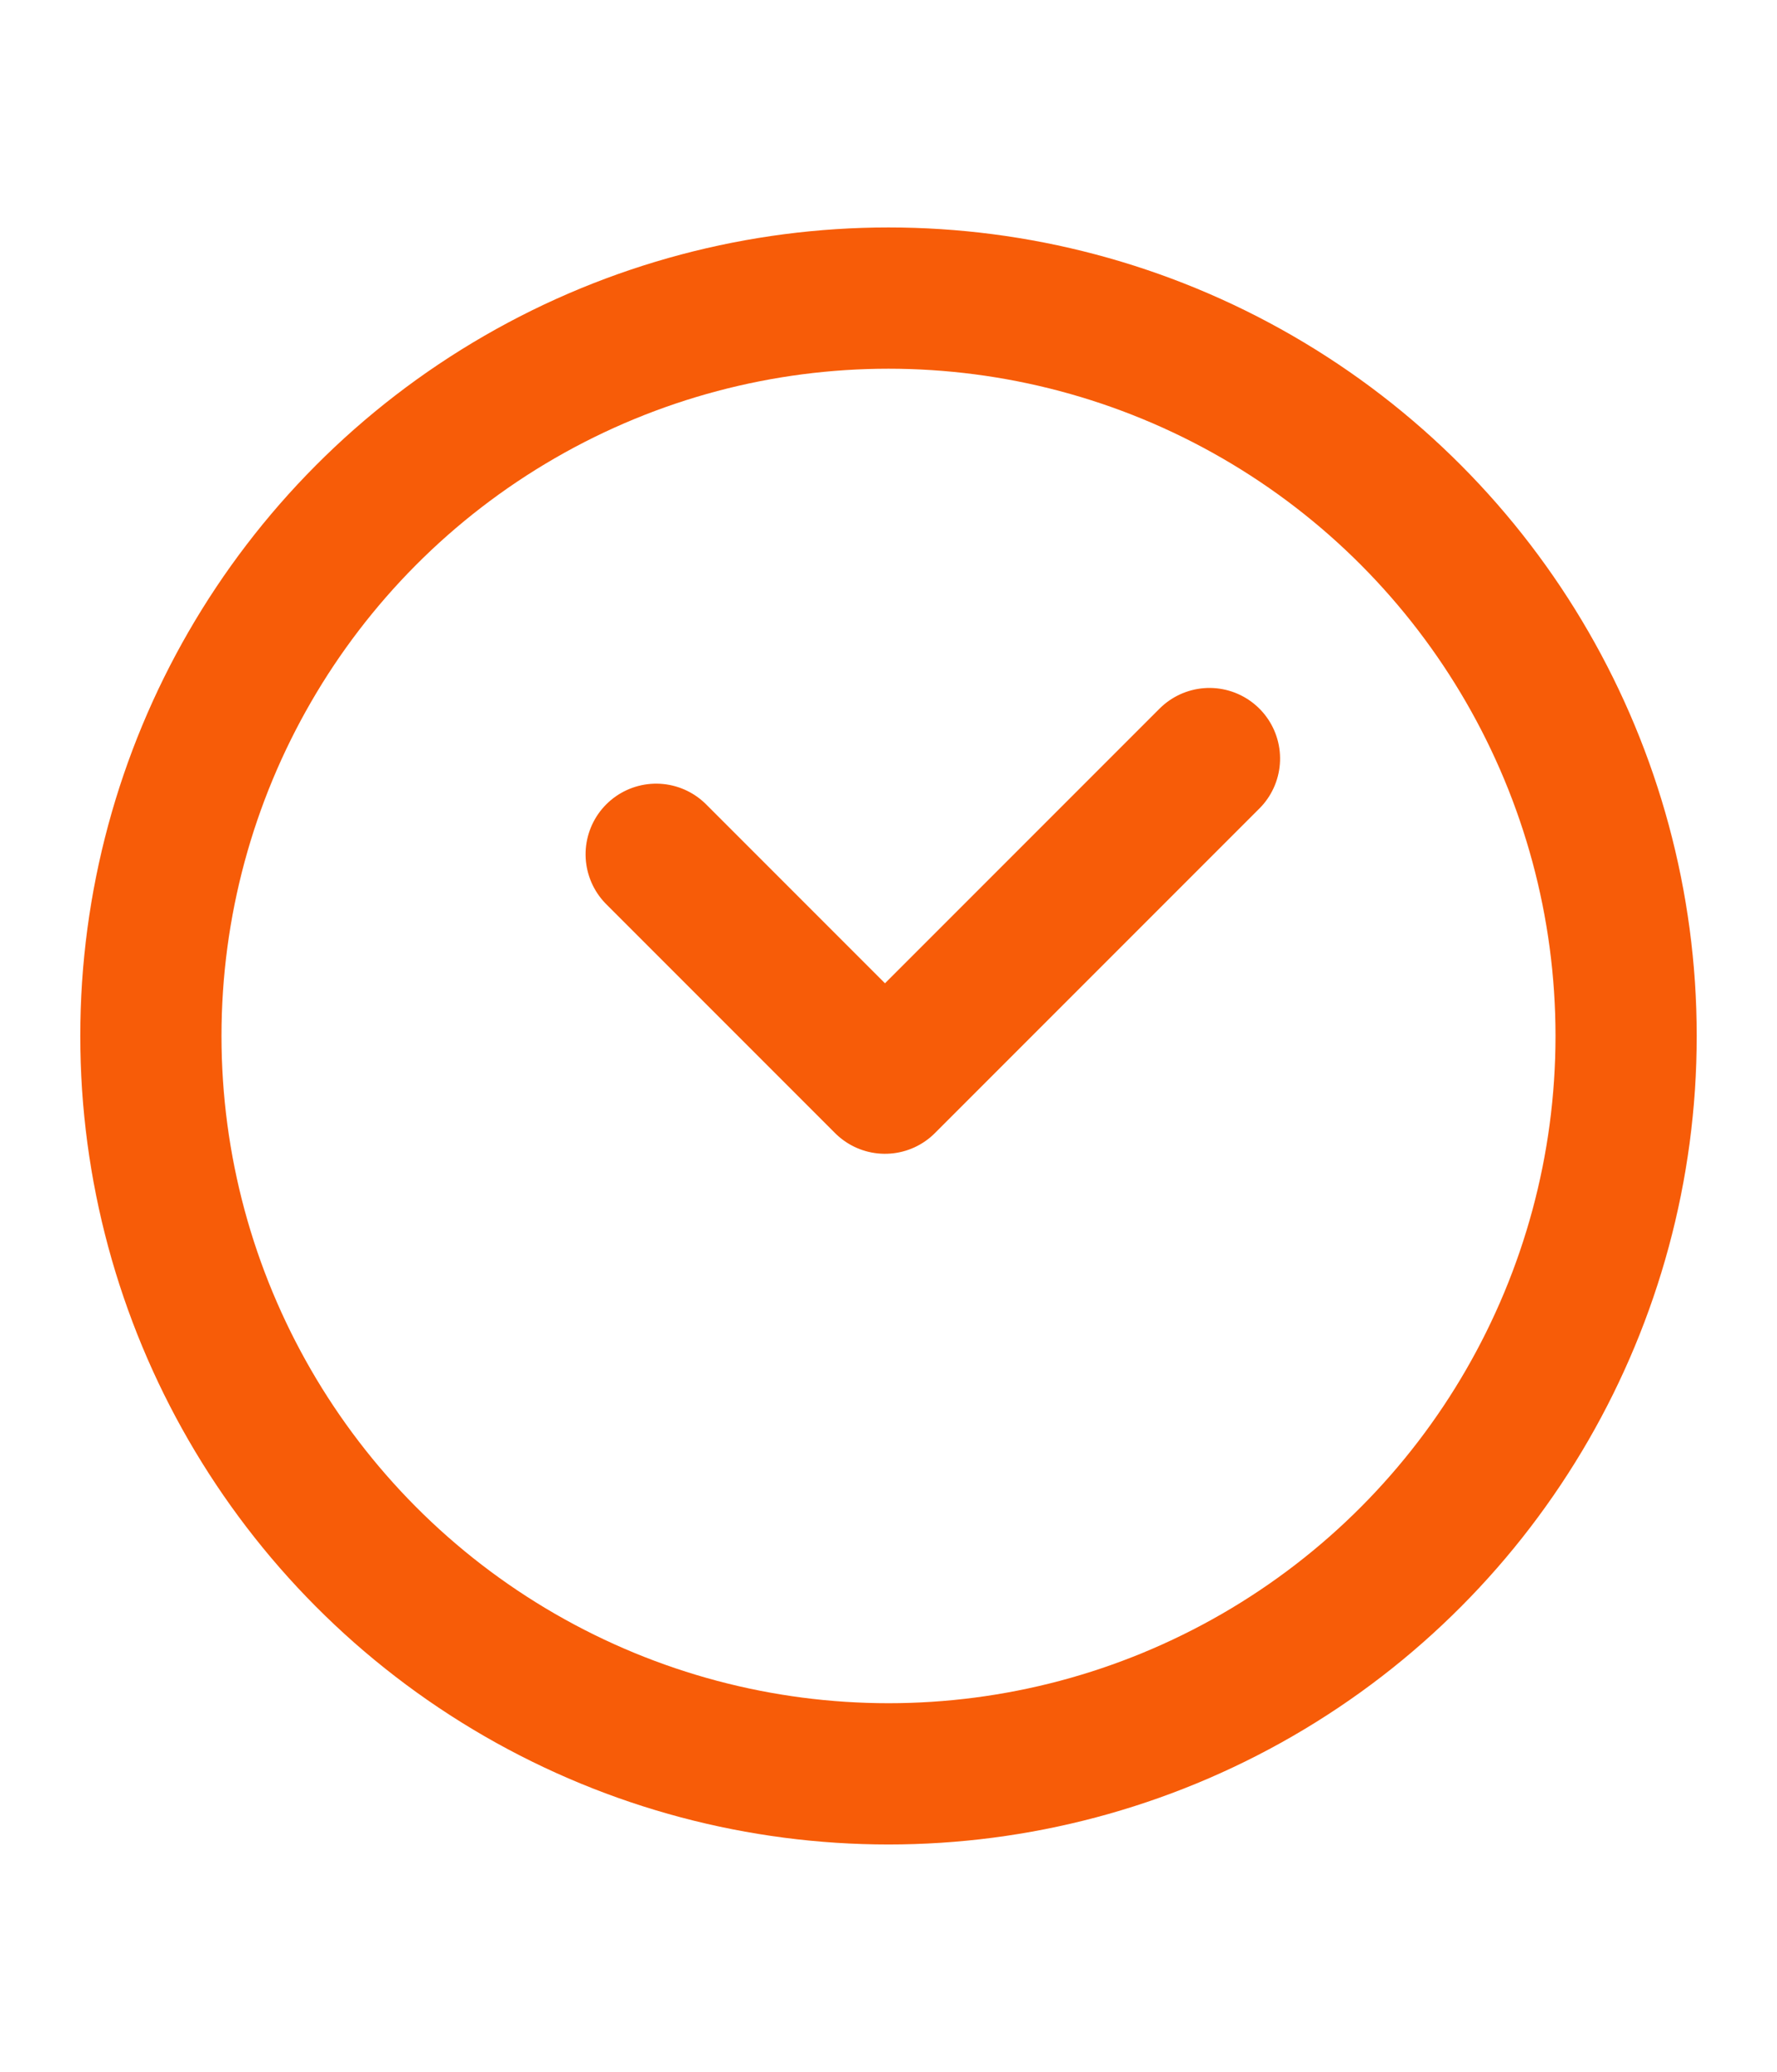
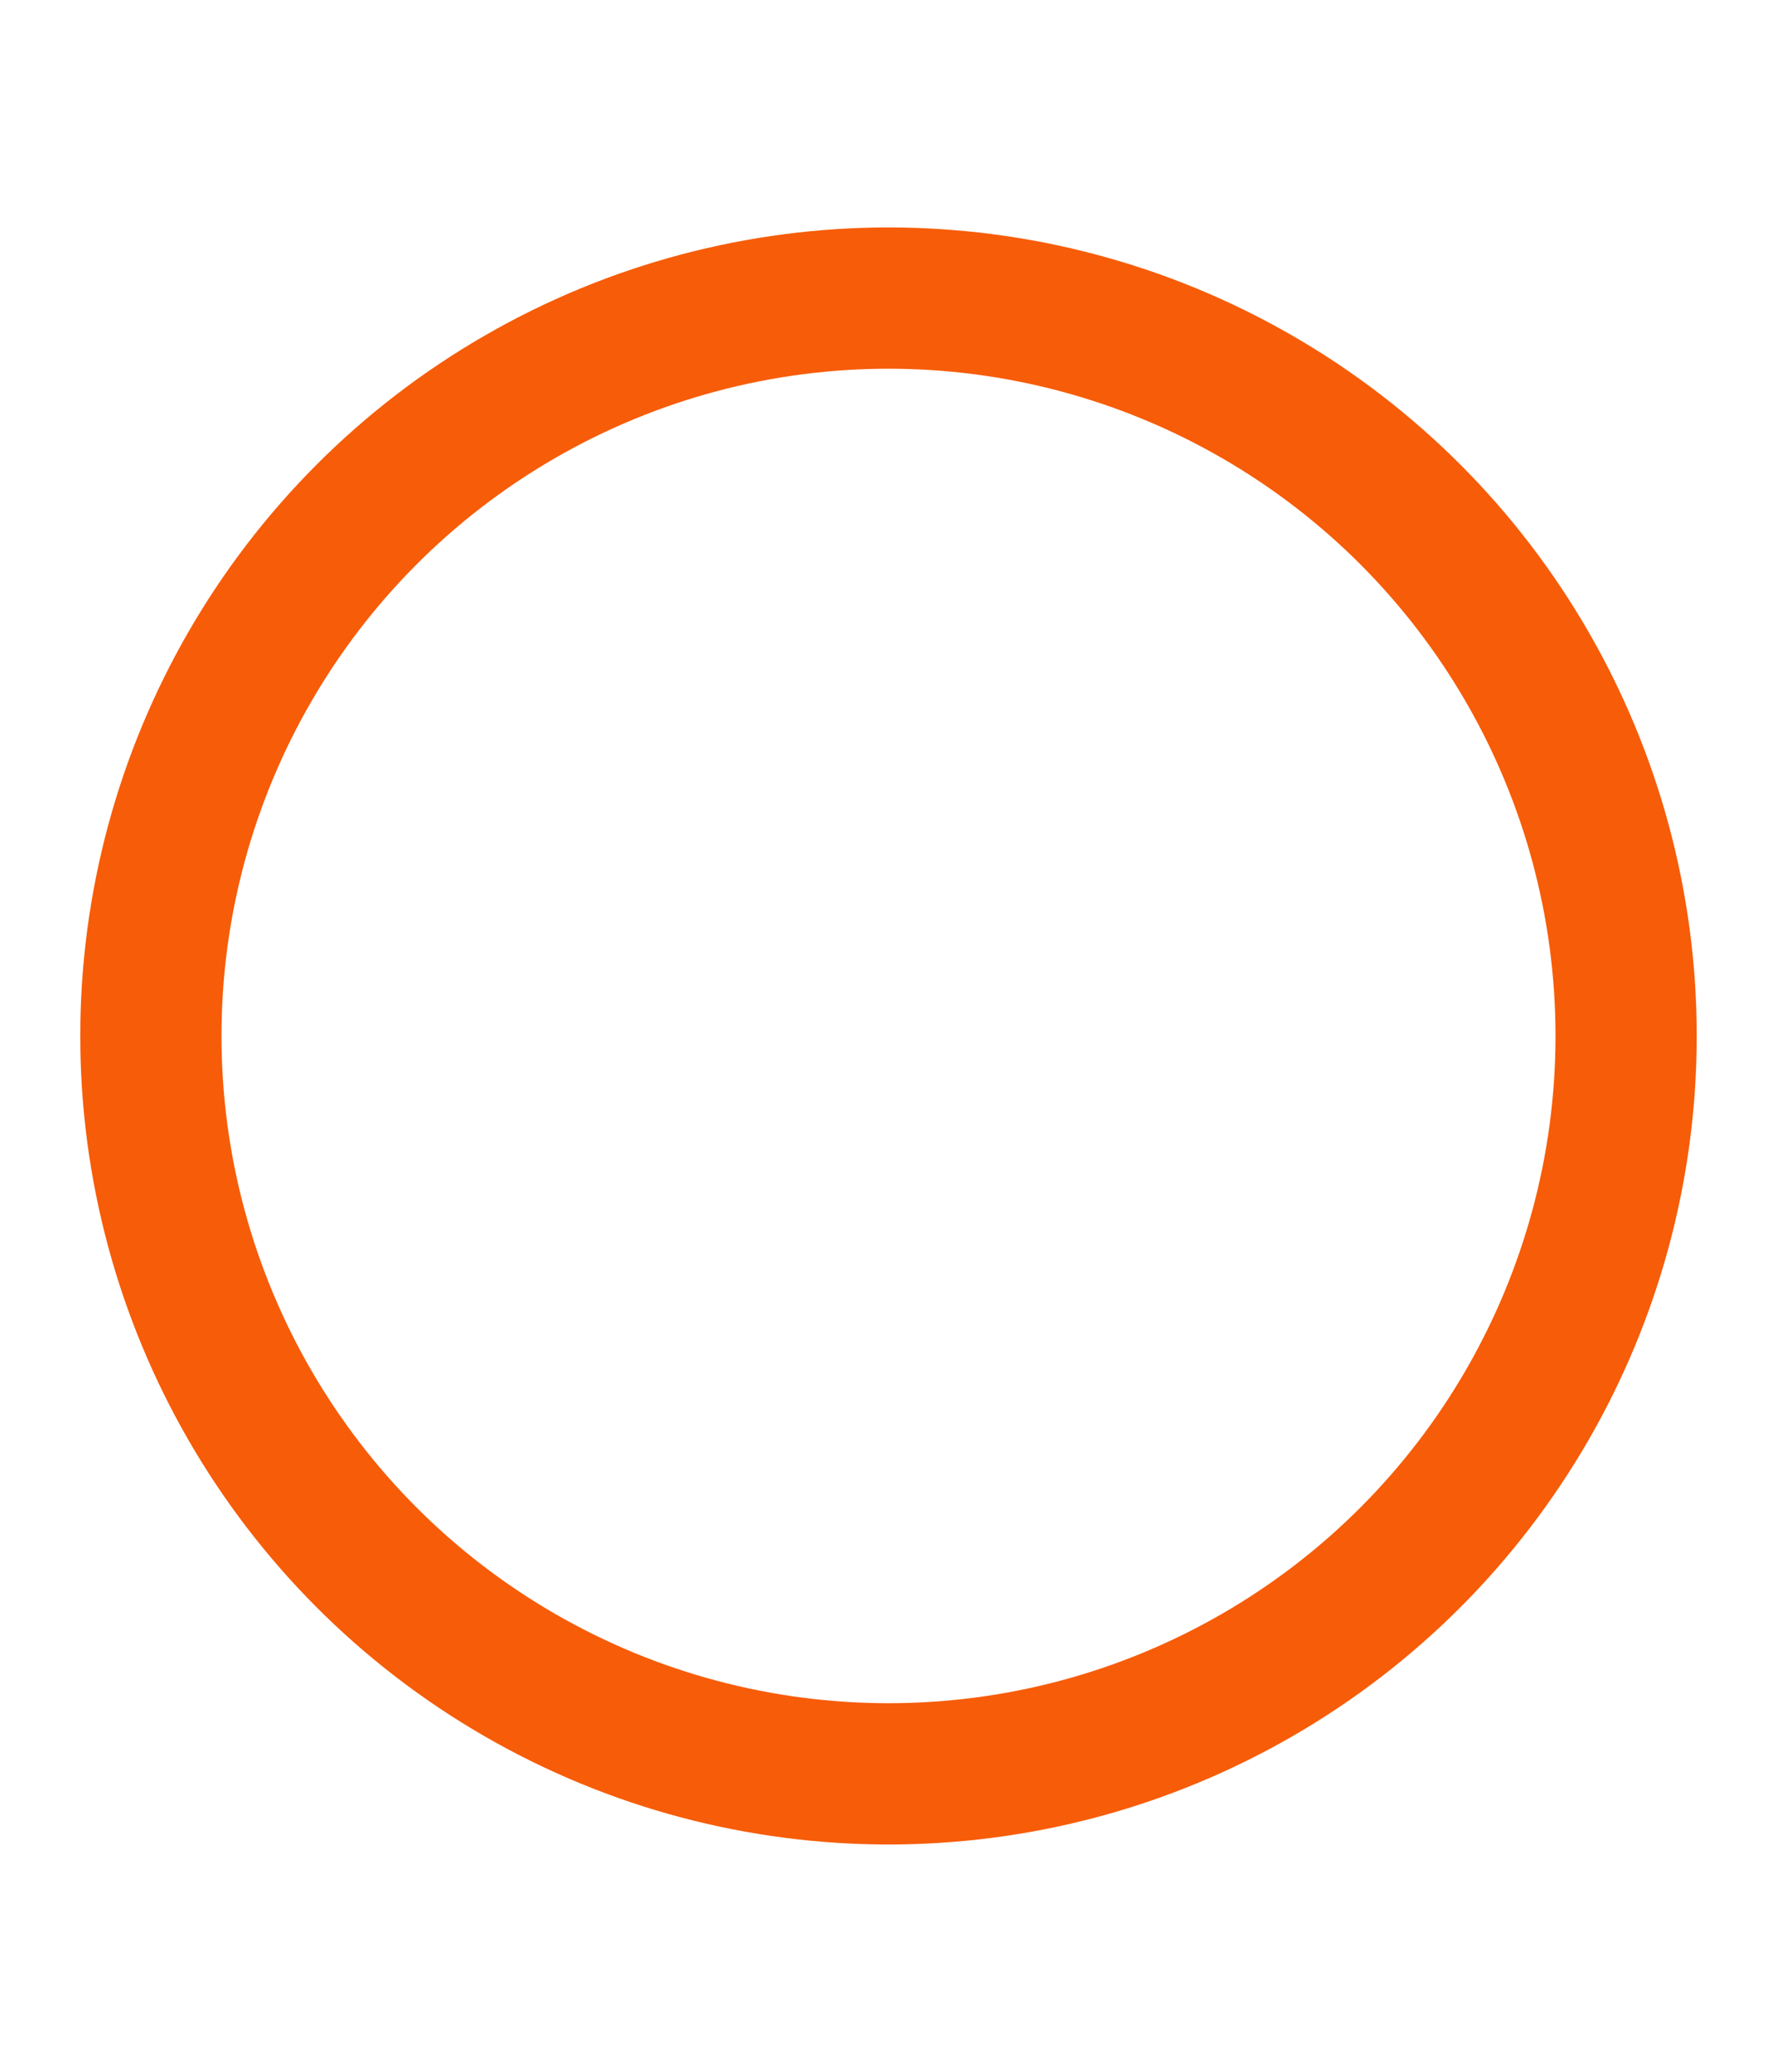
<svg xmlns="http://www.w3.org/2000/svg" width="100%" height="100%" viewBox="0 0 151 176" version="1.1" xml:space="preserve" style="fill-rule:evenodd;clip-rule:evenodd;stroke-linecap:round;stroke-linejoin:round;stroke-miterlimit:1.5;">
  <g transform="matrix(1,0,0,1,7.821,18.321)">
    <circle cx="67.679" cy="69.679" r="62.679" style="fill:none;stroke:rgb(247,92,8);stroke-width:12px;" />
  </g>
  <g transform="matrix(-0.707,-0.707,-0.707,0.707,190.796,83.172)">
-     <path d="M75.5,49L75.5,88L103,88" style="fill:none;stroke:rgb(247,92,8);stroke-width:12px;" />
-   </g>
+     </g>
</svg>